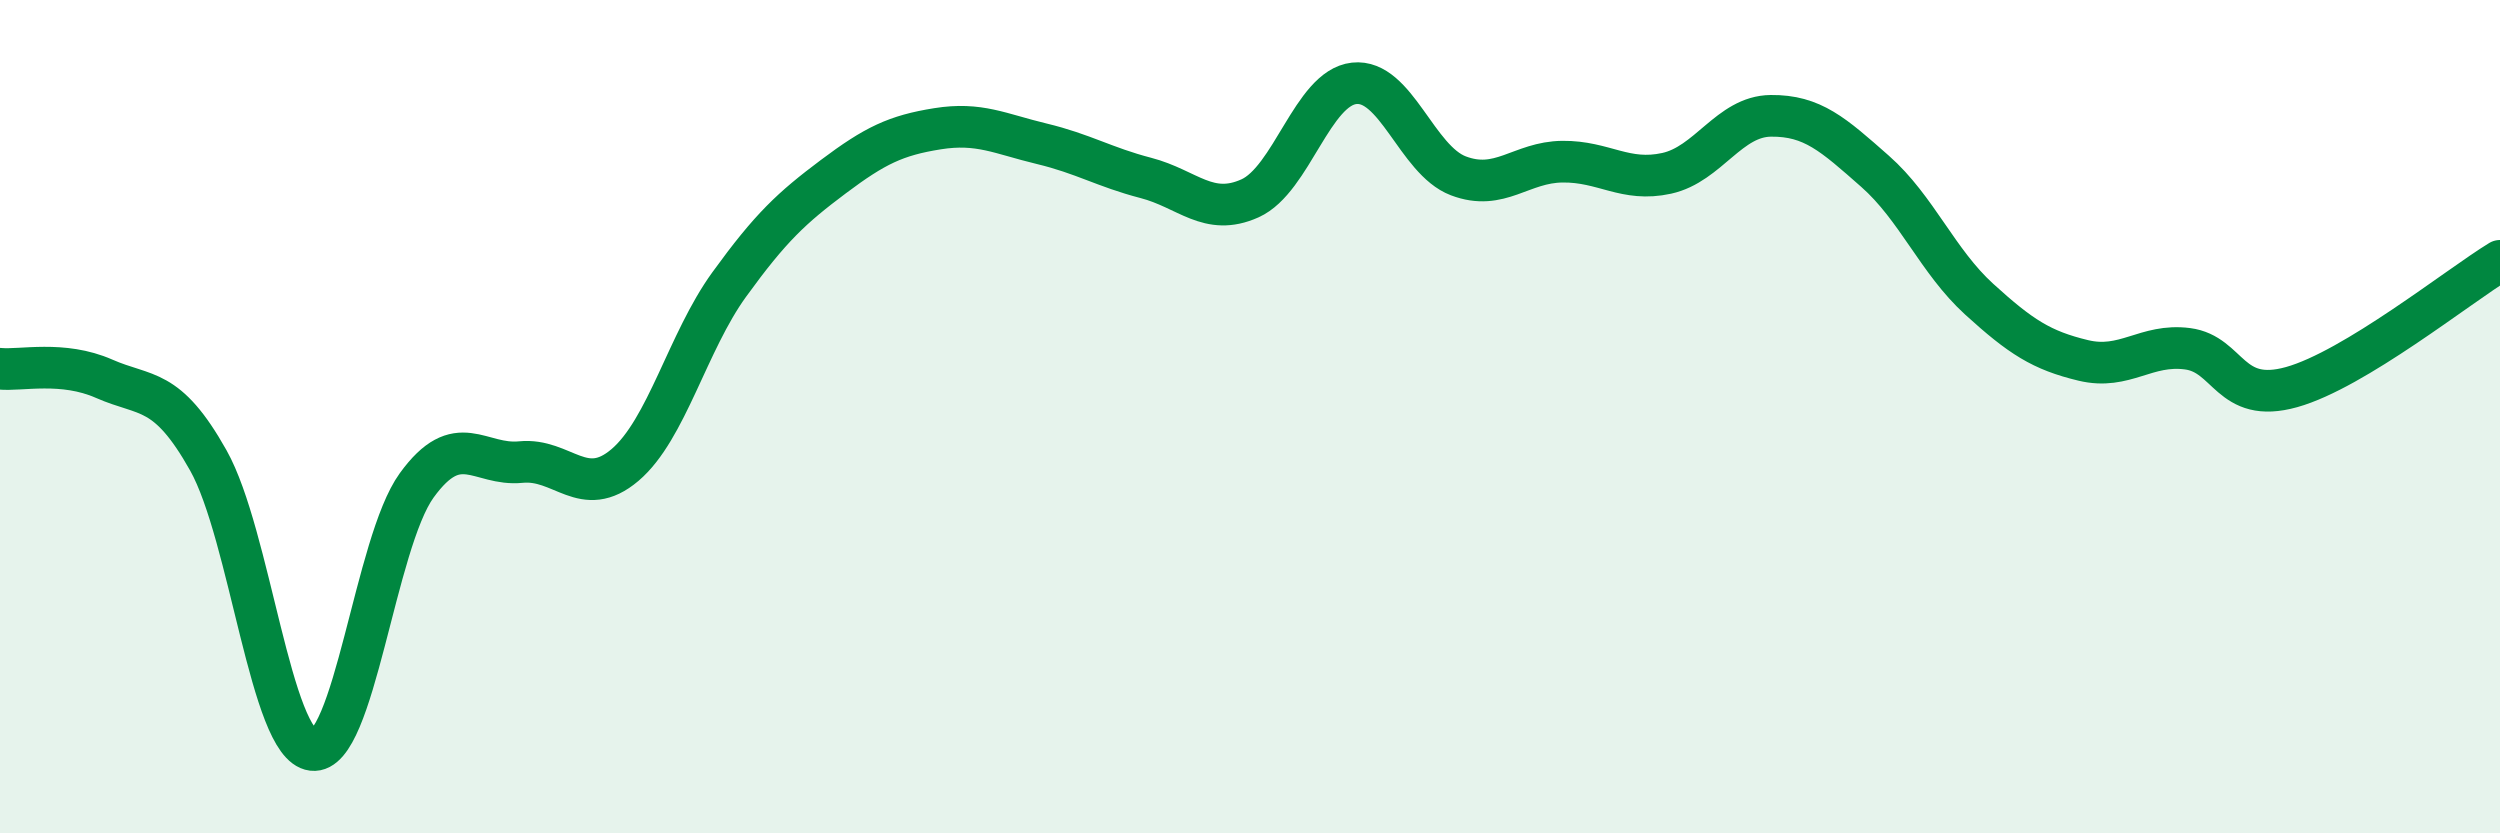
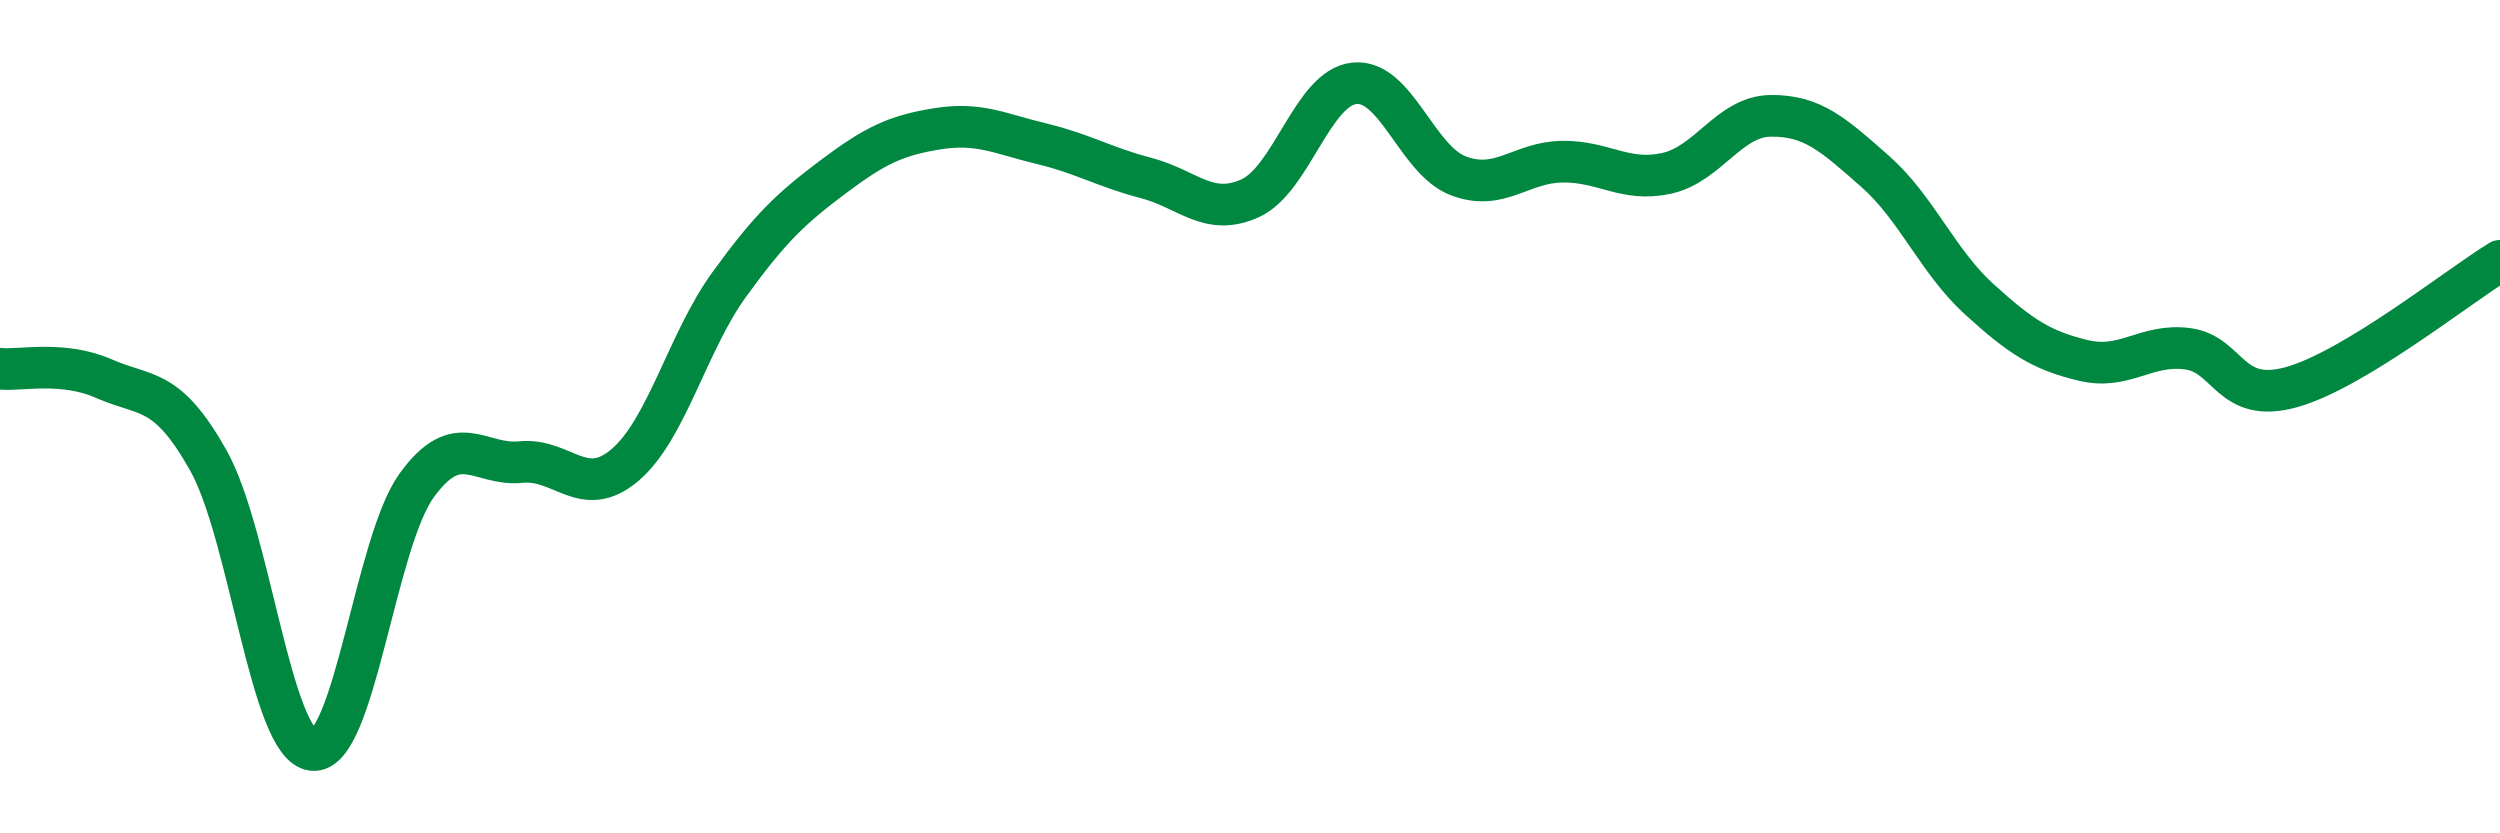
<svg xmlns="http://www.w3.org/2000/svg" width="60" height="20" viewBox="0 0 60 20">
-   <path d="M 0,8.85 C 0.5,8.9 1.5,8.65 2.5,9.09 C 3.5,9.53 4,9.27 5,11.05 C 6,12.83 6.5,17.88 7.5,18 C 8.5,18.12 9,13.03 10,11.65 C 11,10.27 11.5,11.19 12.5,11.09 C 13.5,10.99 14,12.01 15,11.16 C 16,10.31 16.5,8.21 17.5,6.83 C 18.5,5.45 19,4.99 20,4.24 C 21,3.49 21.5,3.25 22.5,3.09 C 23.5,2.93 24,3.21 25,3.45 C 26,3.69 26.5,4.01 27.5,4.27 C 28.5,4.53 29,5.21 30,4.76 C 31,4.31 31.5,2.11 32.5,2 C 33.5,1.89 34,3.84 35,4.22 C 36,4.6 36.5,3.89 37.5,3.88 C 38.5,3.87 39,4.38 40,4.16 C 41,3.94 41.5,2.79 42.5,2.78 C 43.5,2.77 44,3.23 45,4.11 C 46,4.99 46.5,6.27 47.5,7.18 C 48.5,8.09 49,8.41 50,8.65 C 51,8.89 51.5,8.24 52.5,8.37 C 53.5,8.5 53.5,9.71 55,9.29 C 56.5,8.87 59,6.87 60,6.26L60 20L0 20Z" fill="#008740" opacity="0.1" stroke-linecap="round" stroke-linejoin="round" />
  <path d="M 0,8.85 C 0.5,8.9 1.5,8.65 2.5,9.09 C 3.5,9.53 4,9.27 5,11.05 C 6,12.83 6.5,17.88 7.5,18 C 8.5,18.12 9,13.03 10,11.65 C 11,10.27 11.5,11.19 12.5,11.09 C 13.5,10.99 14,12.01 15,11.16 C 16,10.31 16.5,8.21 17.5,6.83 C 18.5,5.45 19,4.99 20,4.24 C 21,3.49 21.5,3.25 22.5,3.09 C 23.5,2.93 24,3.21 25,3.45 C 26,3.69 26.5,4.01 27.5,4.27 C 28.5,4.53 29,5.21 30,4.76 C 31,4.31 31.5,2.11 32.5,2 C 33.5,1.89 34,3.84 35,4.22 C 36,4.6 36.5,3.89 37.5,3.88 C 38.5,3.87 39,4.38 40,4.16 C 41,3.94 41.5,2.79 42.5,2.78 C 43.5,2.77 44,3.23 45,4.11 C 46,4.99 46.5,6.27 47.5,7.18 C 48.5,8.09 49,8.41 50,8.65 C 51,8.89 51.5,8.24 52.5,8.37 C 53.5,8.5 53.5,9.71 55,9.29 C 56.5,8.87 59,6.87 60,6.26" stroke="#008740" stroke-width="1" fill="none" stroke-linecap="round" stroke-linejoin="round" />
</svg>